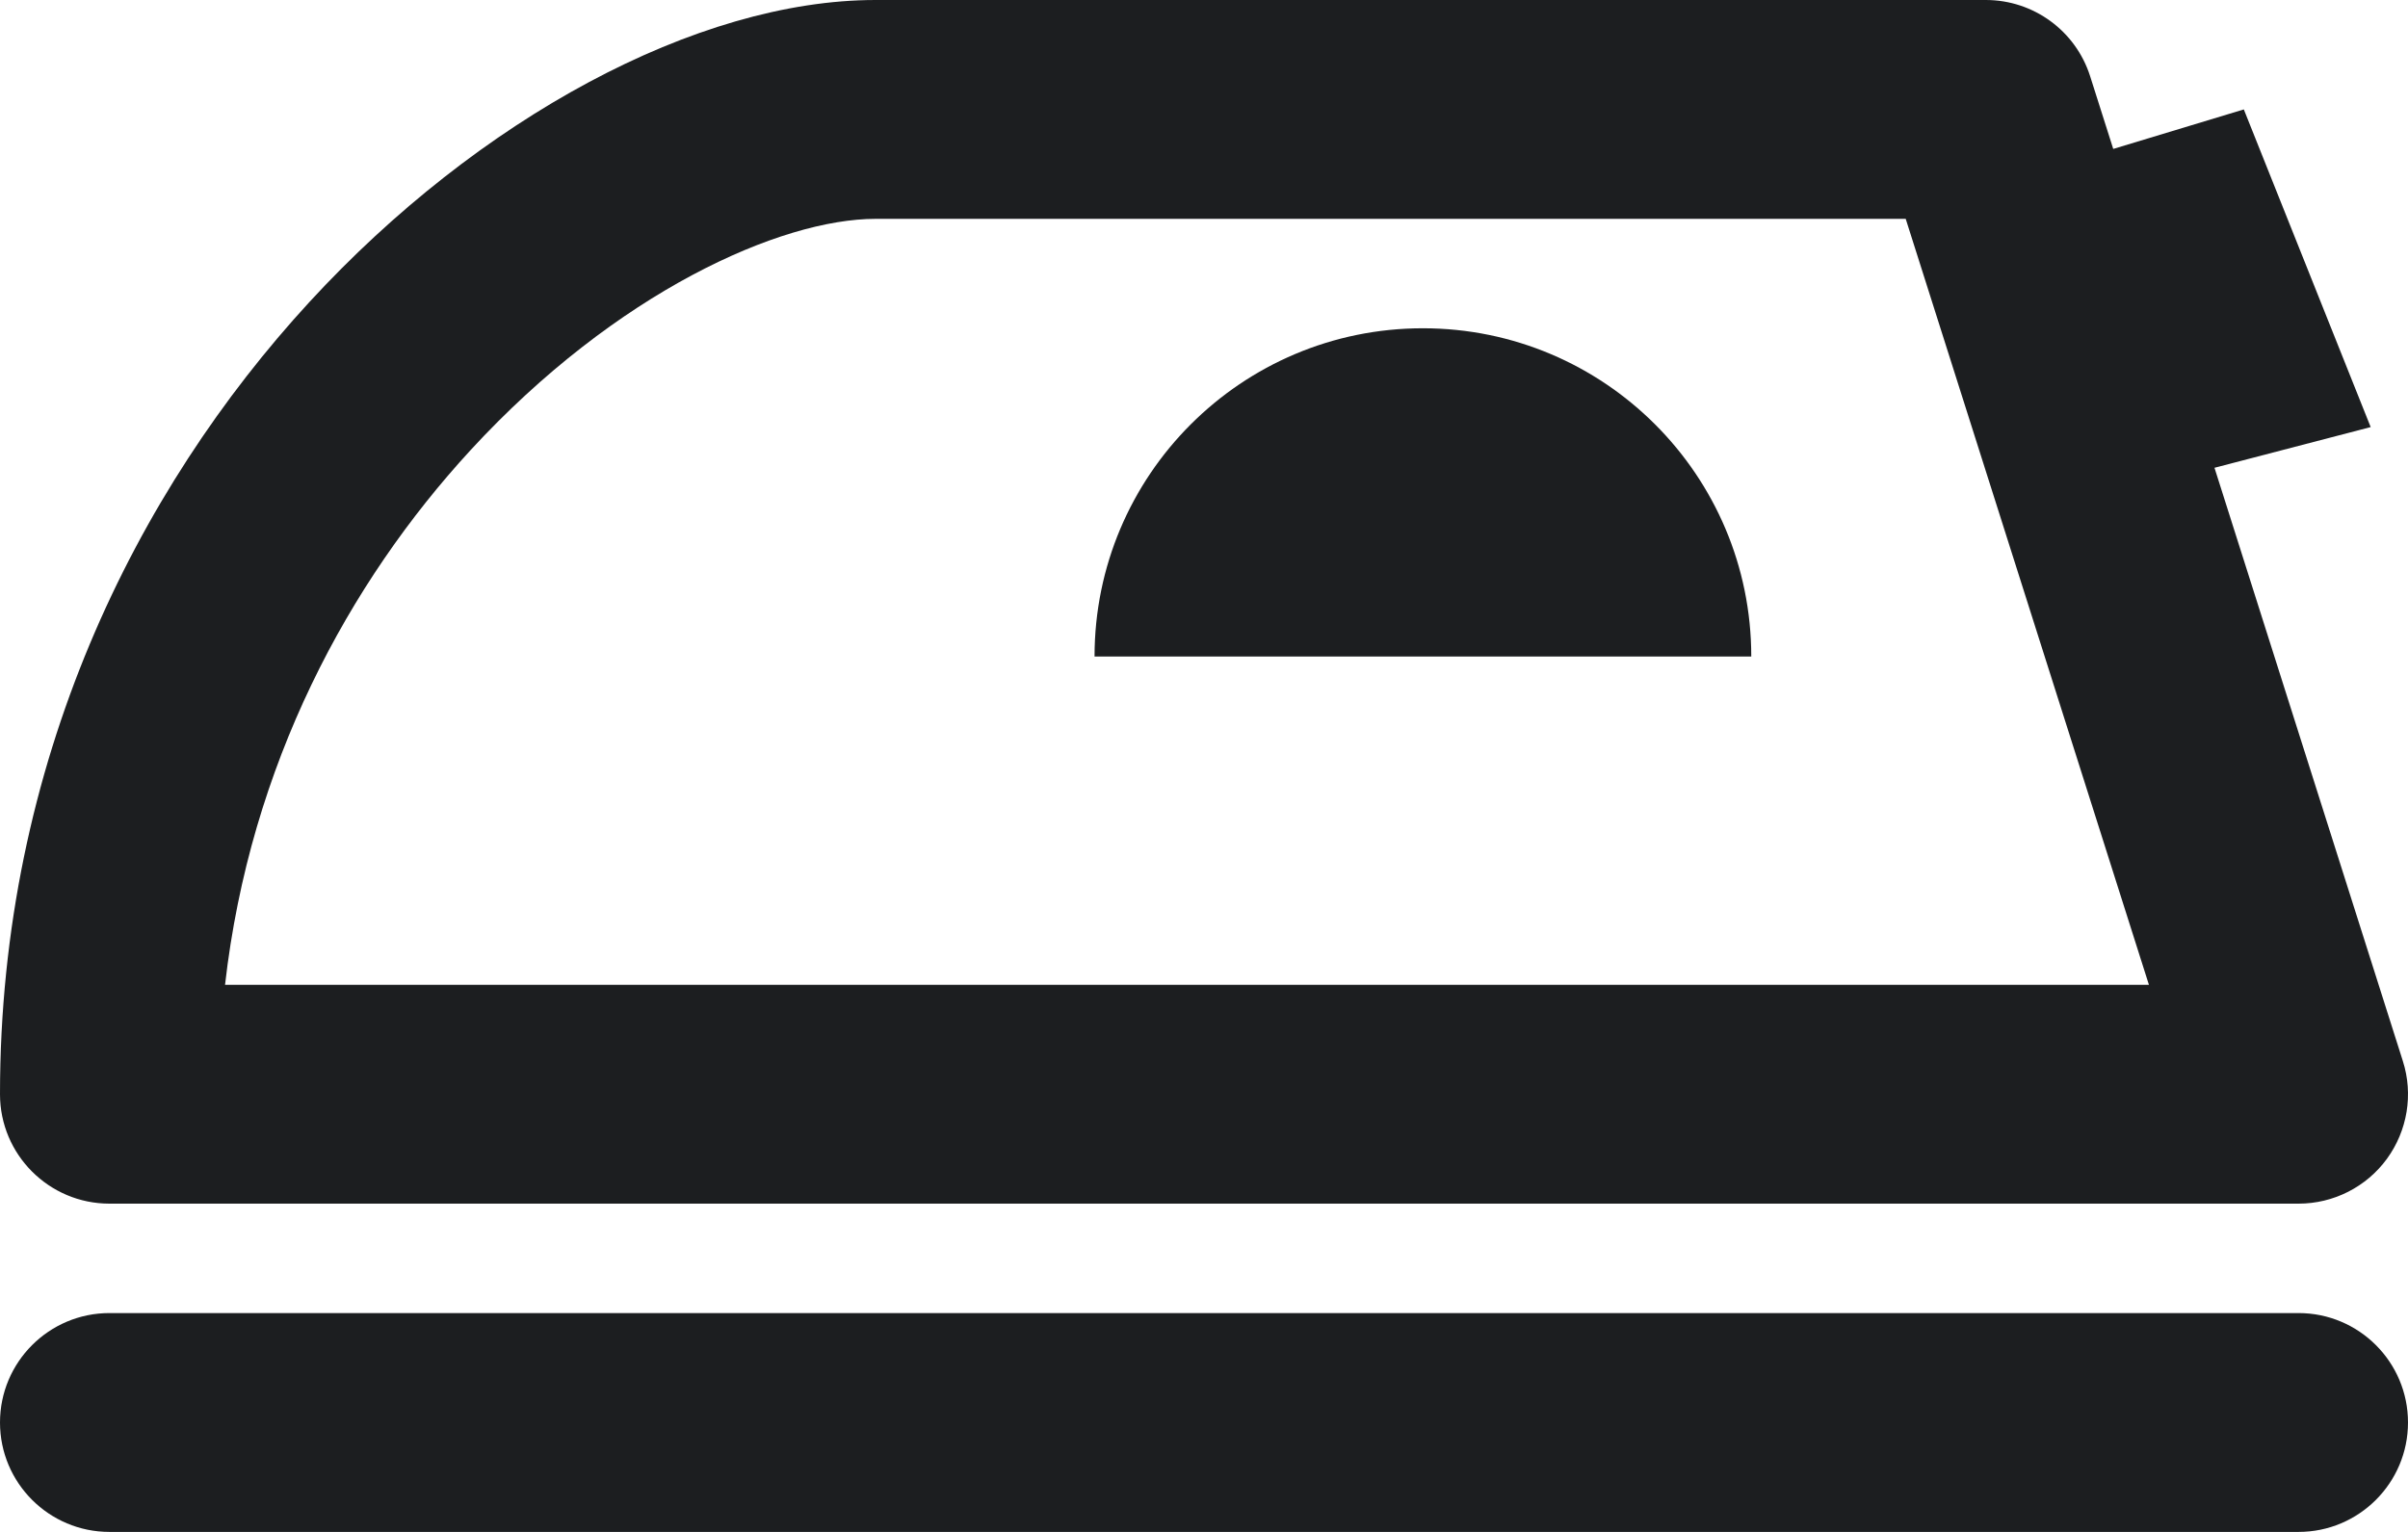
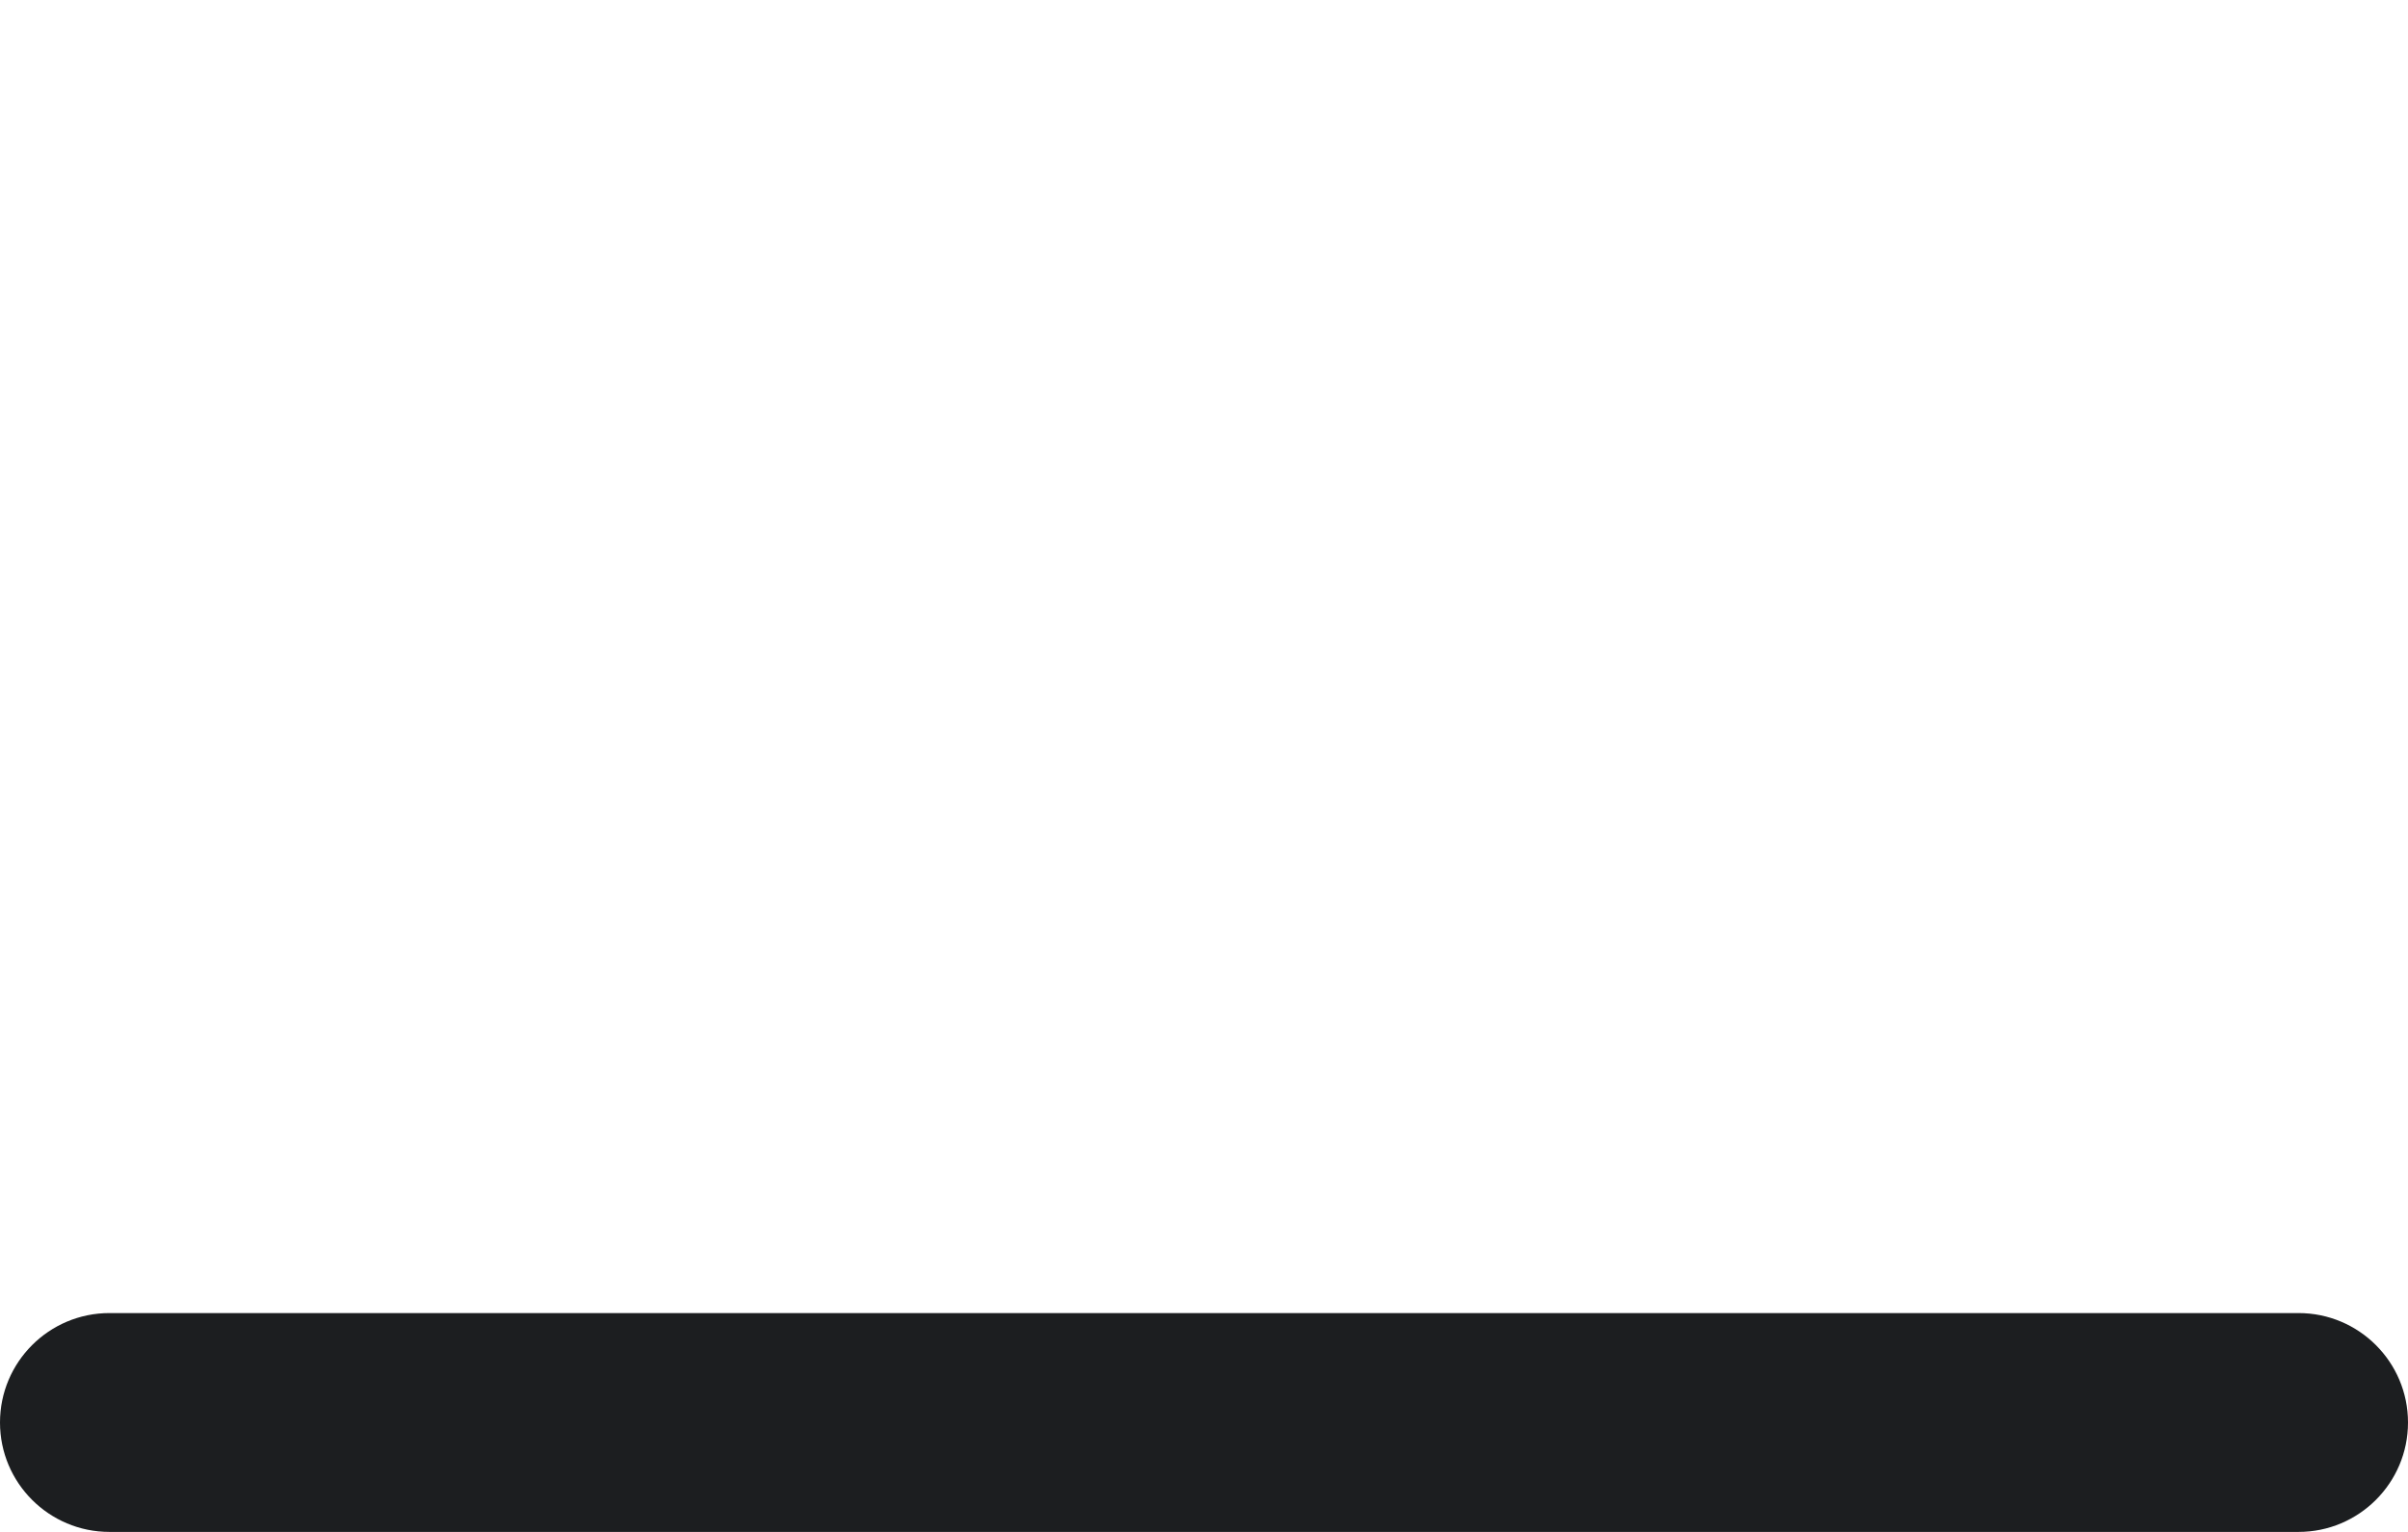
<svg xmlns="http://www.w3.org/2000/svg" width="22" height="14" viewBox="0 0 22 14" fill="none">
-   <path d="M10 6C10 4.343 11.343 3 13 3C14.657 3 16 4.343 16 6H10Z" fill="#1C1E20" />
-   <path fill-rule="evenodd" clip-rule="evenodd" d="M19.096 0.697C18.964 0.282 18.579 0 18.143 0H8C6.367 0 4.37 1.083 2.827 2.76C1.244 4.481 0 6.965 0 10C0 10.552 0.448 11 1 11H21C21.319 11 21.619 10.848 21.807 10.591C21.995 10.333 22.05 10.001 21.953 9.697L20.232 4.275L21.659 3.903L20.5 1L19.307 1.361L19.096 0.697ZM19.633 9H2.056C2.285 6.987 3.186 5.324 4.298 4.115C5.63 2.667 7.133 2 8 2H17.411L19.633 9Z" fill="#1C1E20" />
  <path d="M1 12C0.448 12 0 12.448 0 13C0 13.552 0.448 14 1 14H21C21.552 14 22 13.552 22 13C22 12.448 21.552 12 21 12H1Z" fill="#1C1E20" />
</svg>